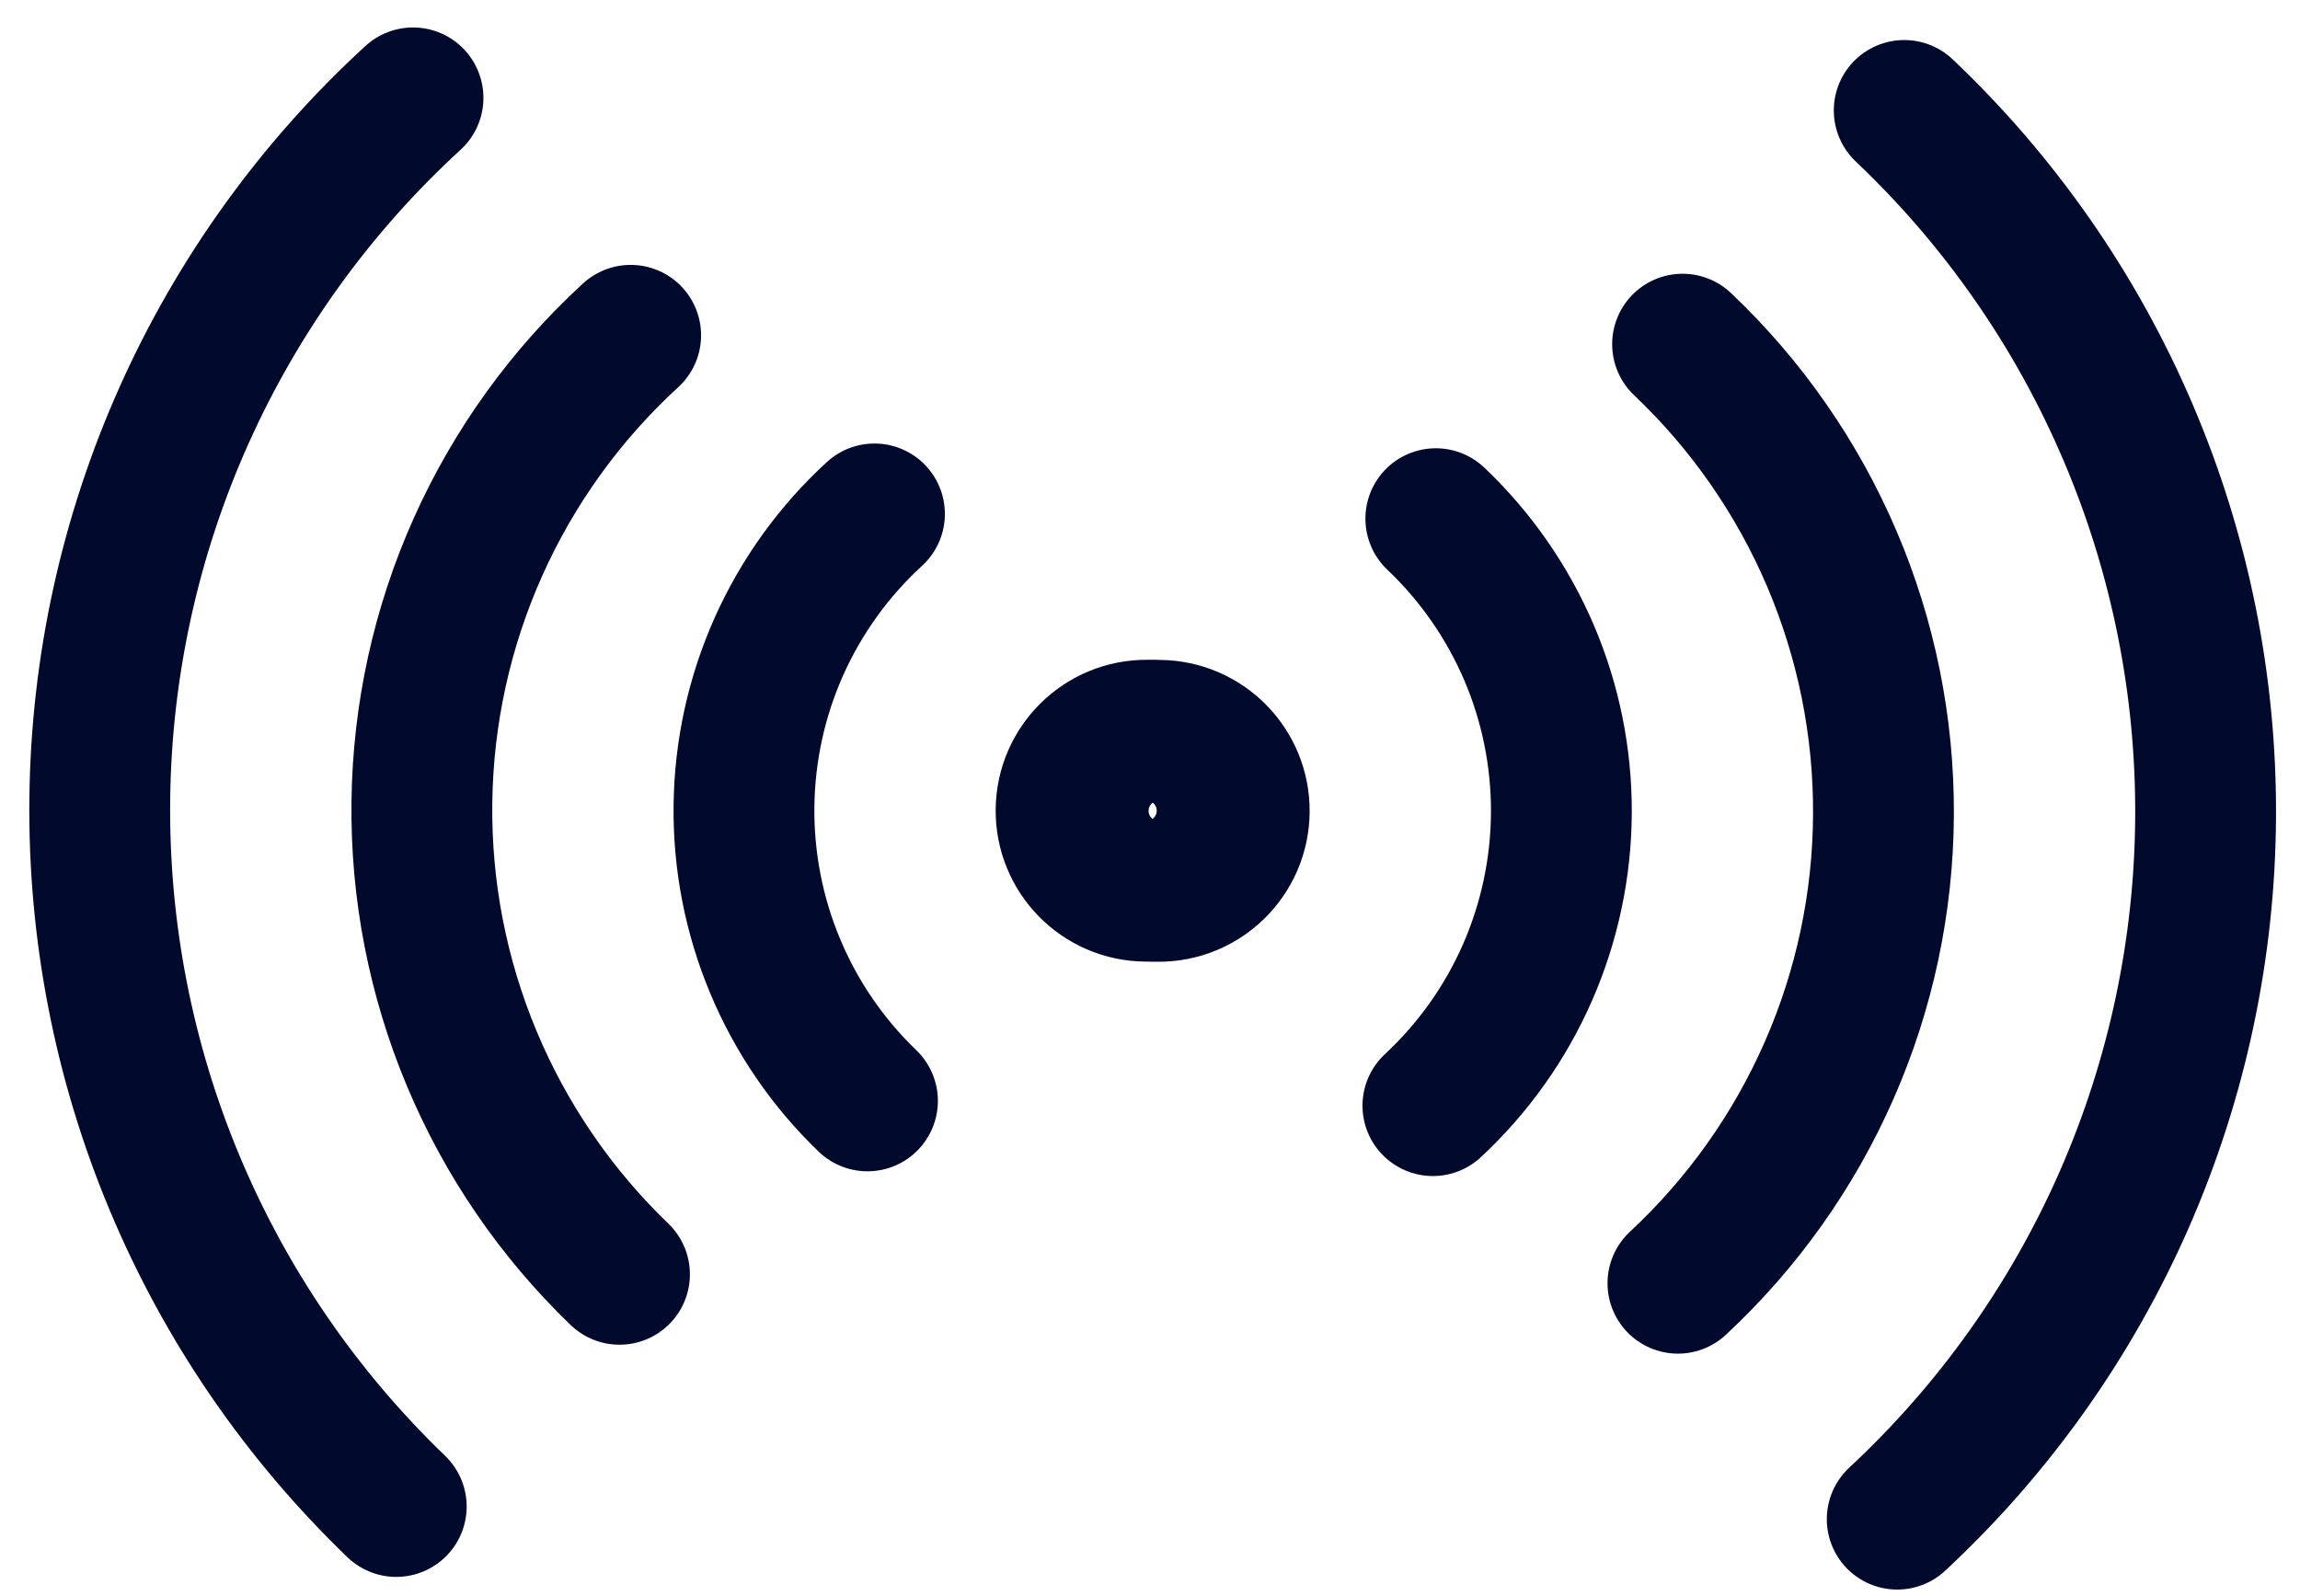
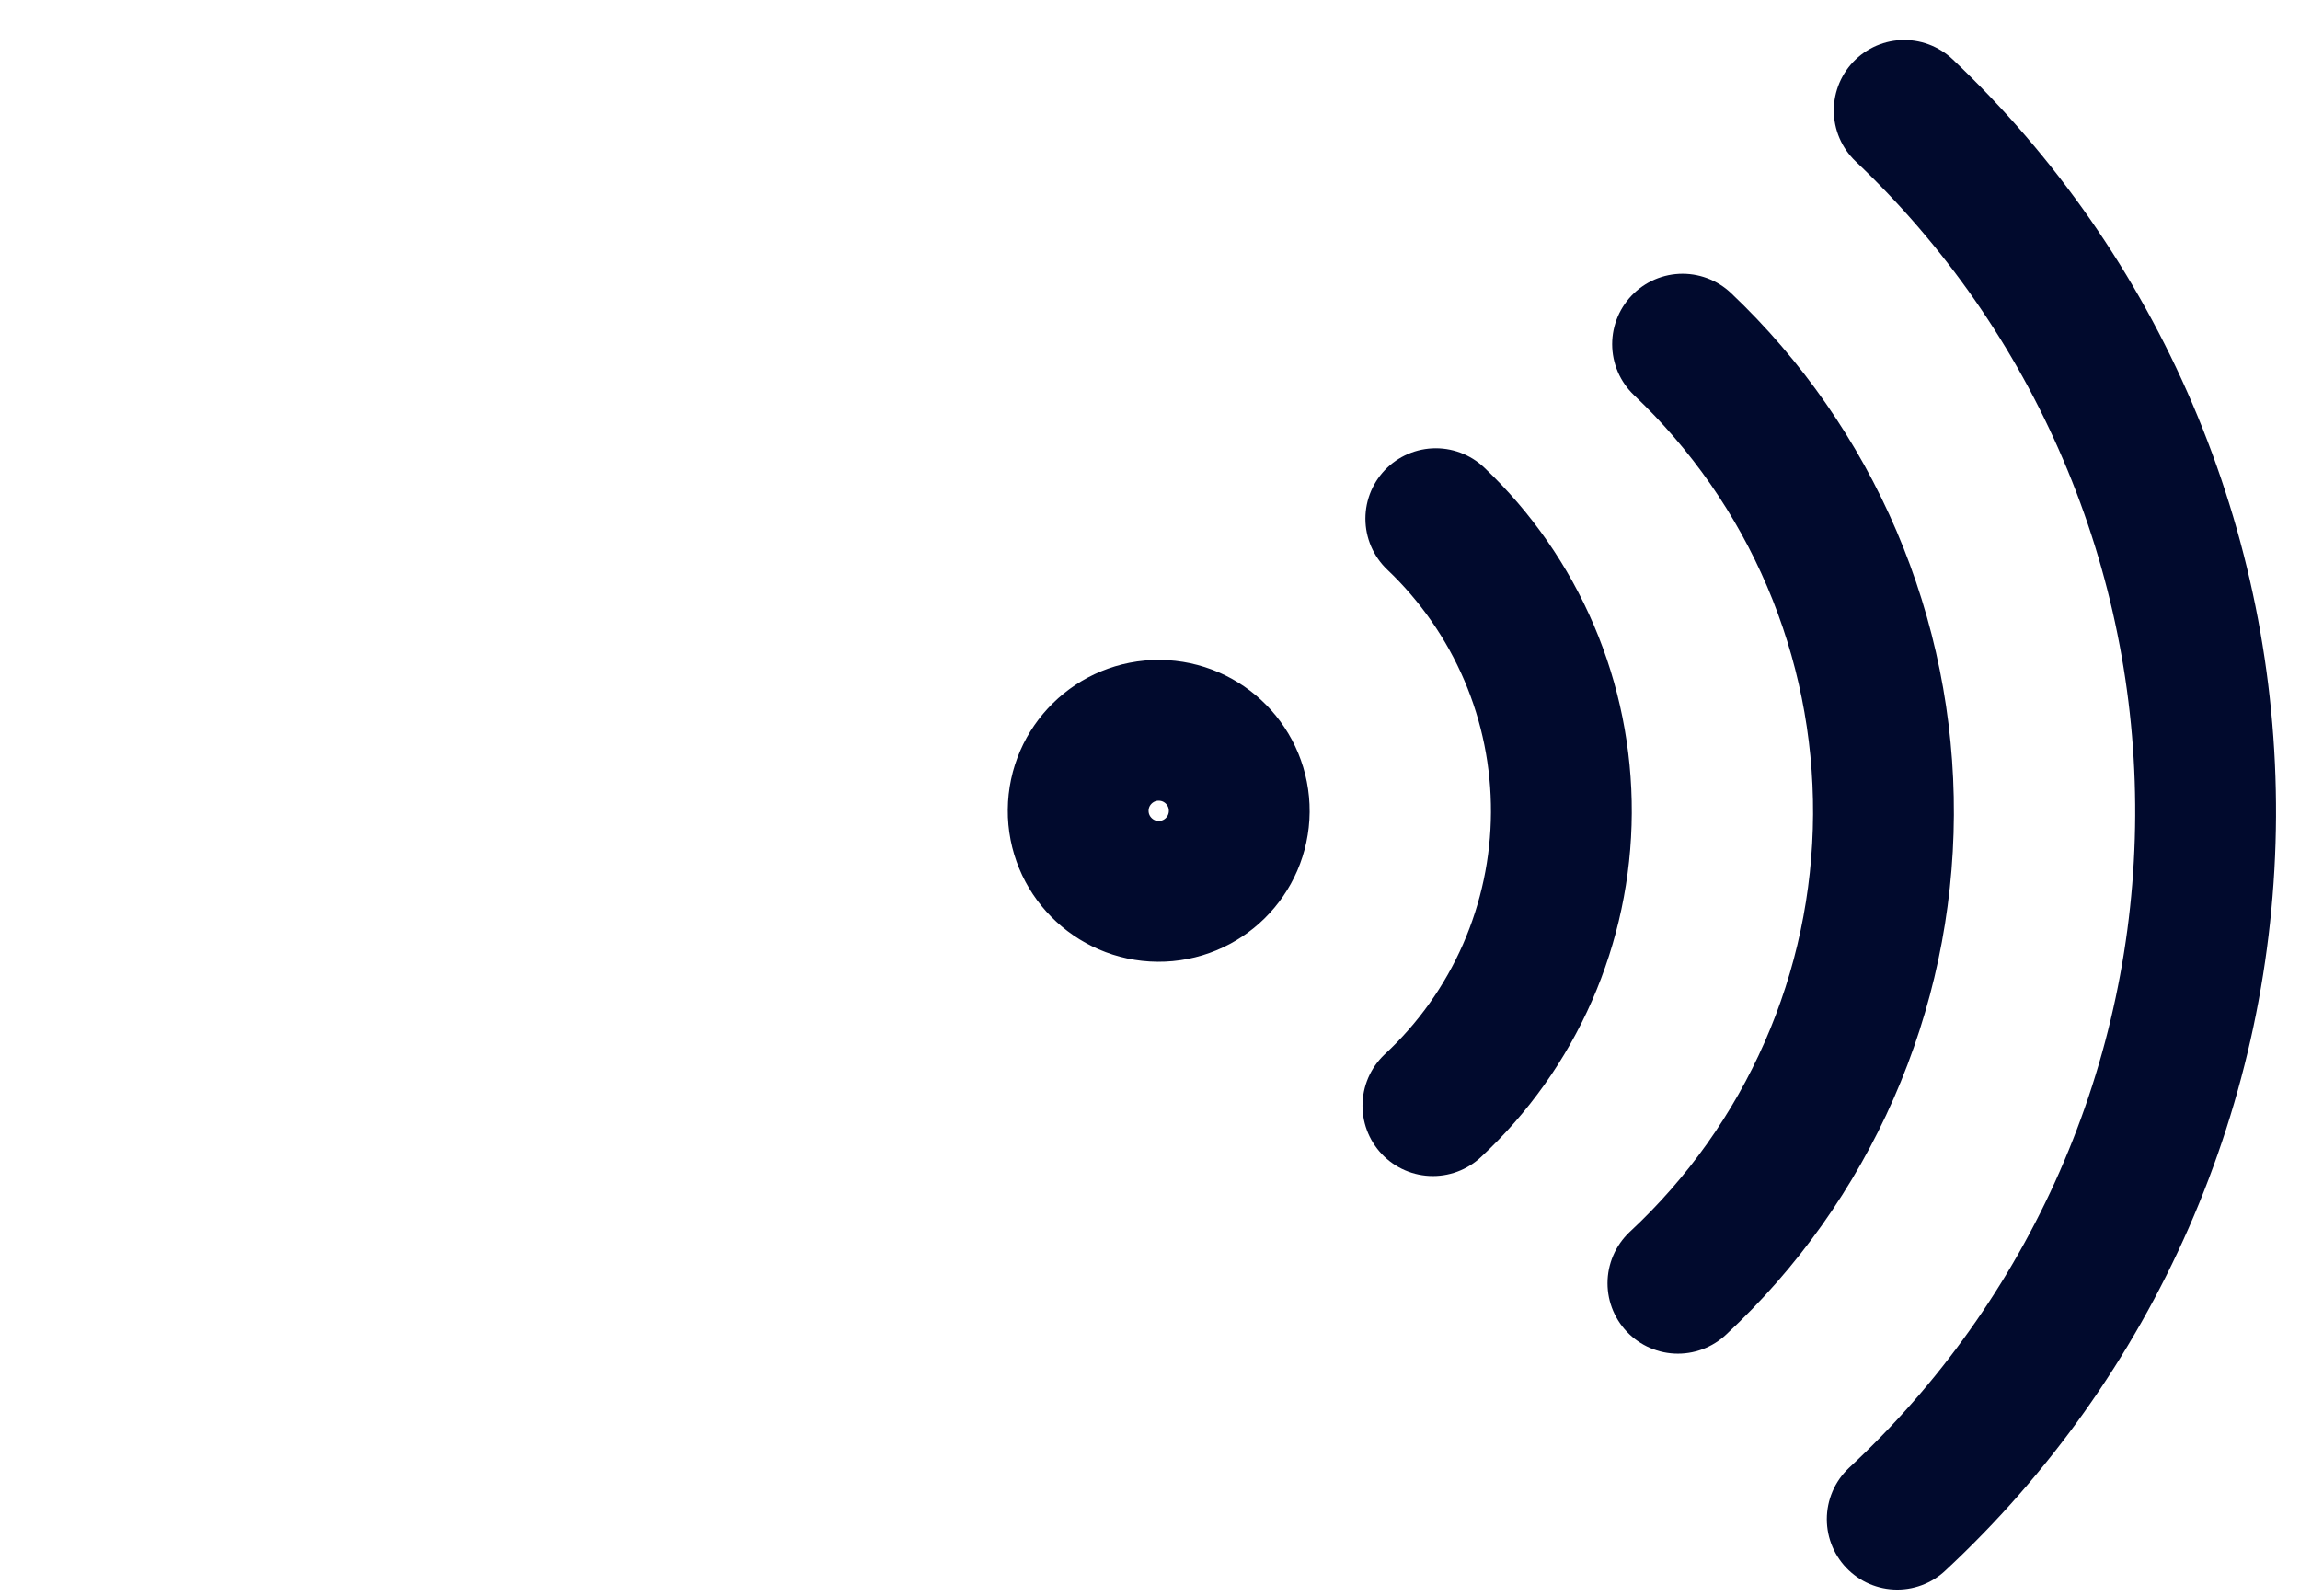
<svg xmlns="http://www.w3.org/2000/svg" width="49" height="34" viewBox="0 0 49 34" fill="none">
-   <path d="M18.63 10.95C17.766 11.742 17.074 12.703 16.595 13.773C16.117 14.843 15.864 16 15.85 17.172C15.836 18.343 16.062 19.506 16.515 20.587C16.967 21.668 17.636 22.645 18.481 23.457M13.436 7.144C12.054 8.411 10.946 9.948 10.181 11.659C9.416 13.371 9.01 15.221 8.988 17.096C8.965 18.971 9.328 20.829 10.052 22.559C10.776 24.288 11.847 25.852 13.198 27.152M8.799 2.085C6.726 3.985 5.065 6.291 3.917 8.858C2.769 11.426 2.159 14.2 2.126 17.012C2.092 19.825 2.635 22.616 3.722 25.21C4.808 27.805 6.415 30.149 8.442 32.099M26.143 17.288C26.151 16.341 25.389 15.566 24.442 15.558C23.494 15.55 22.72 16.312 22.712 17.259C22.704 18.207 23.465 18.982 24.413 18.989C25.36 18.997 26.135 18.236 26.143 17.288Z" stroke="#010A2D" stroke-width="3" stroke-linecap="round" stroke-linejoin="round" />
  <path d="M30.589 11.051C31.439 11.858 32.115 12.83 32.576 13.908C33.036 14.985 33.27 16.147 33.264 17.319C33.258 18.49 33.012 19.649 32.542 20.722C32.071 21.795 31.385 22.761 30.527 23.558M35.846 7.333C37.207 8.623 38.288 10.178 39.025 11.903C39.761 13.627 40.136 15.484 40.126 17.358C40.117 19.233 39.724 21.086 38.97 22.803C38.217 24.52 37.12 26.065 35.747 27.342M40.568 2.353C42.609 4.288 44.231 6.621 45.335 9.208C46.44 11.794 47.003 14.579 46.989 17.391C46.975 20.203 46.385 22.985 45.255 25.561C44.125 28.136 42.479 30.453 40.419 32.369M22.97 17.262C22.978 16.314 23.753 15.553 24.7 15.561C25.648 15.569 26.409 16.343 26.401 17.291C26.393 18.238 25.619 19 24.671 18.992C23.724 18.984 22.962 18.209 22.97 17.262Z" stroke="#010A2D" stroke-width="3" stroke-linecap="round" stroke-linejoin="round" />
</svg>